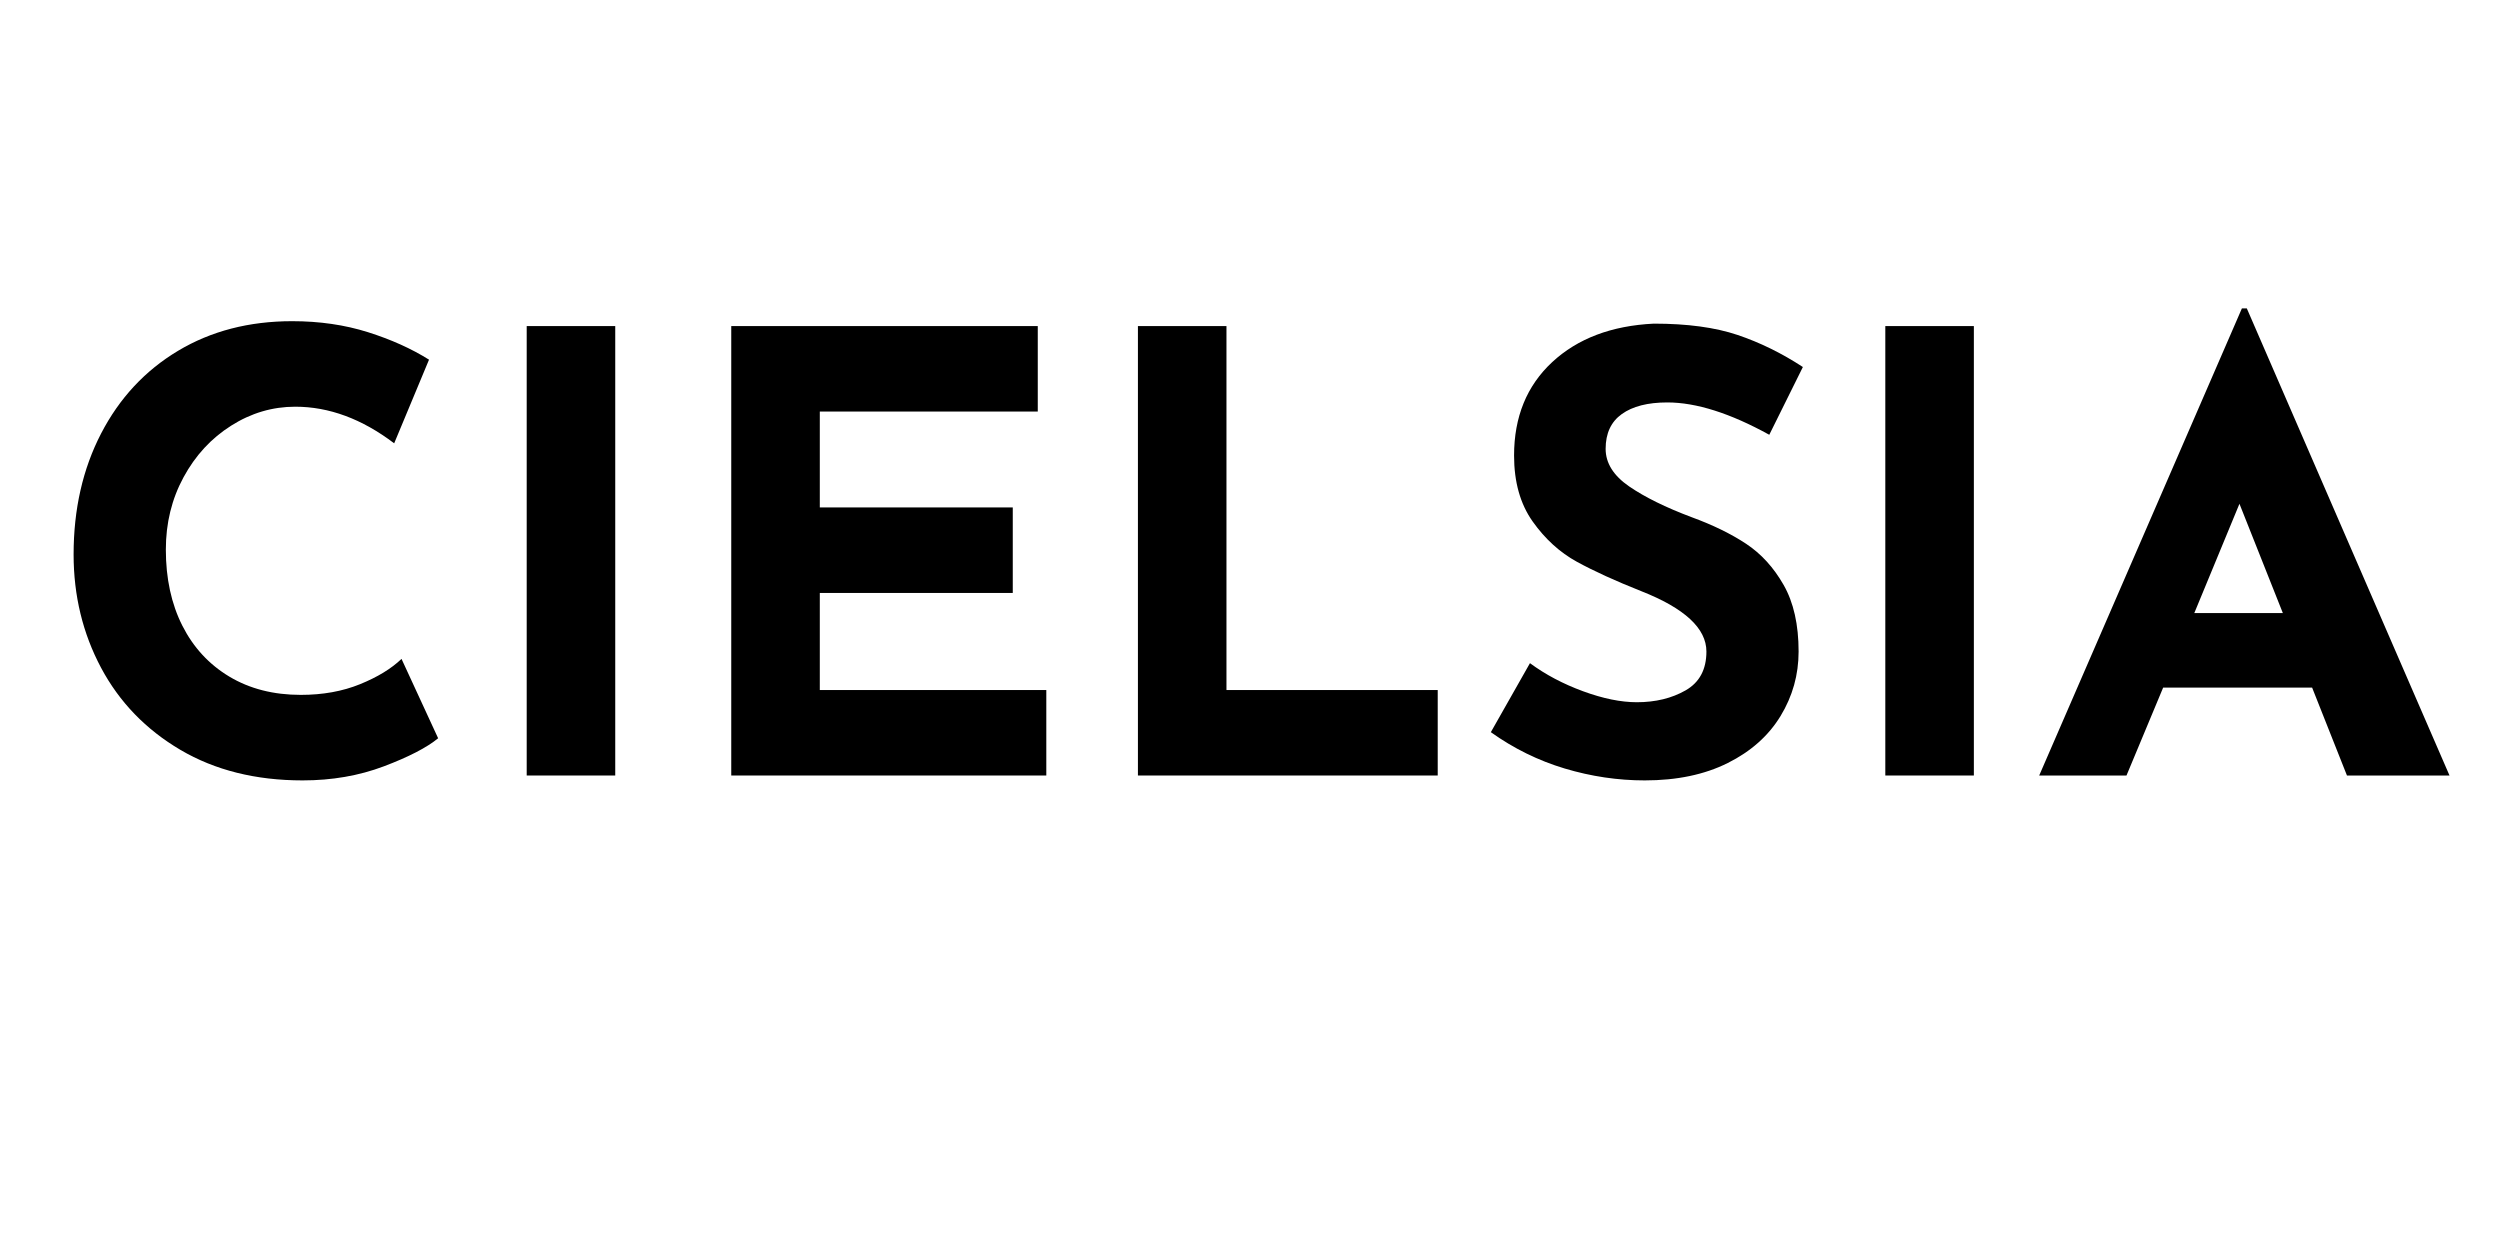
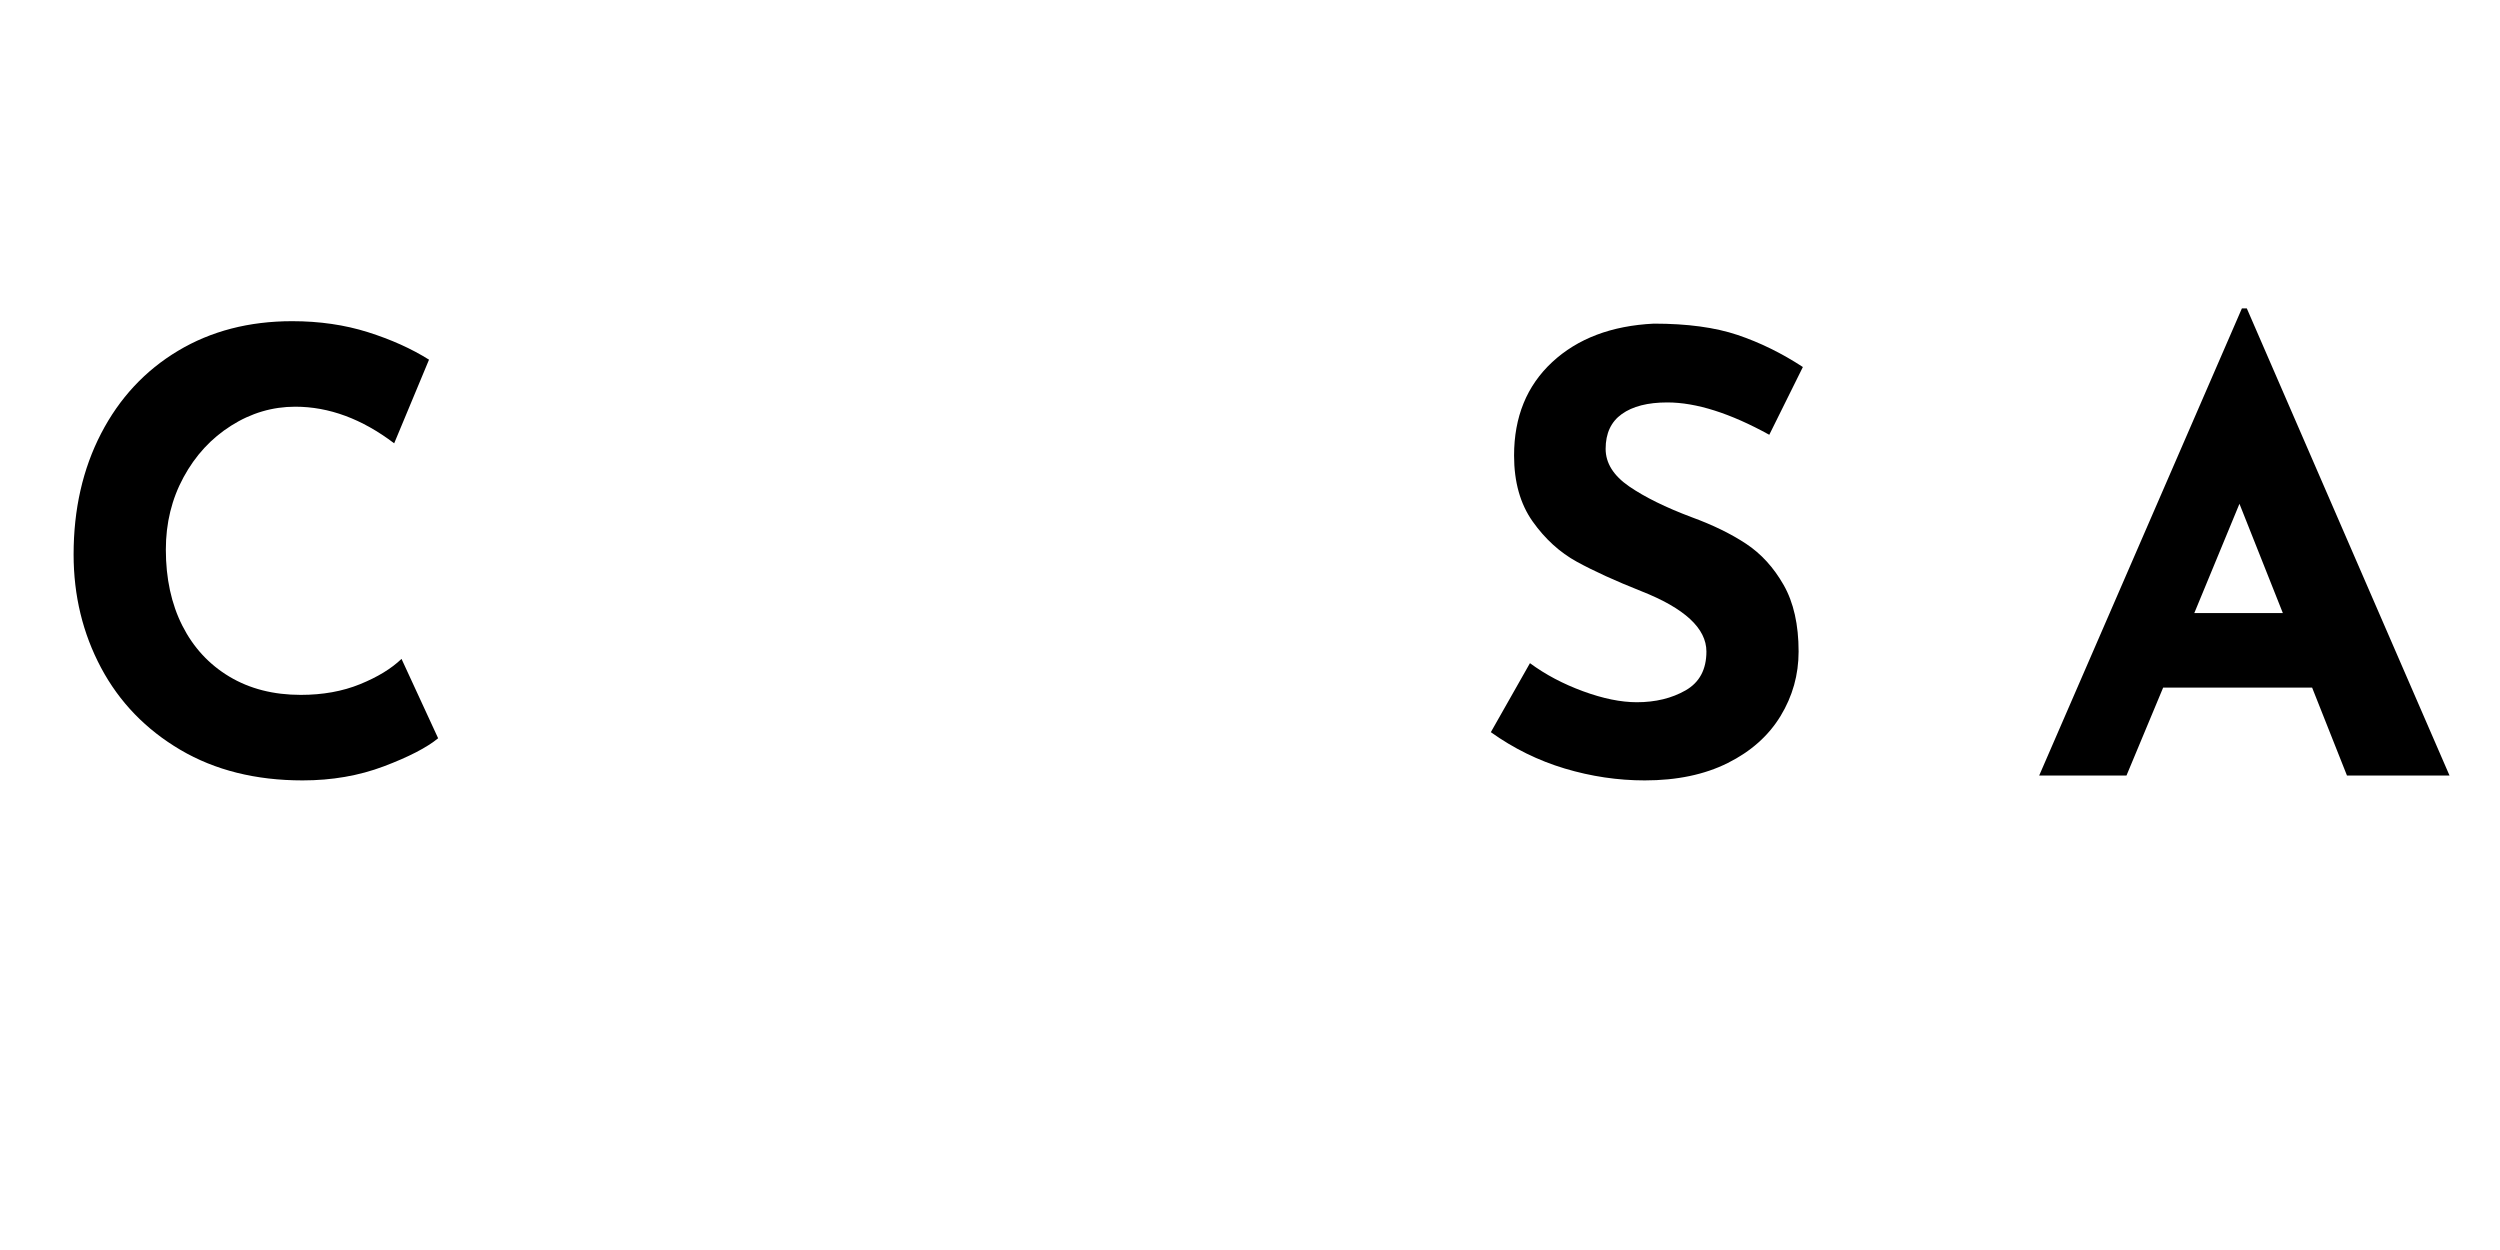
<svg xmlns="http://www.w3.org/2000/svg" version="1.0" preserveAspectRatio="xMidYMid meet" height="500" viewBox="0 0 750 375" zoomAndPan="magnify" width="1000">
  <defs>
    <g />
  </defs>
  <g fill-opacity="1" fill="#000000">
    <g transform="translate(12.925, 232.652)">
      <g>
        <path d="M 118.516 -11.172 C 115.098 -8.367 109.664 -5.562 102.219 -2.75 C 94.77 0.062 86.648 1.469 77.859 1.469 C 63.805 1.469 51.586 -1.582 41.203 -7.688 C 30.828 -13.801 22.891 -22.016 17.391 -32.328 C 11.898 -42.648 9.156 -53.977 9.156 -66.312 C 9.156 -79.863 11.898 -91.953 17.391 -102.578 C 22.891 -113.203 30.586 -121.477 40.484 -127.406 C 50.379 -133.332 61.797 -136.297 74.734 -136.297 C 82.922 -136.297 90.492 -135.195 97.453 -133 C 104.41 -130.801 110.52 -128.051 115.781 -124.75 L 105.328 -99.656 C 95.68 -106.977 85.789 -110.641 75.656 -110.641 C 68.812 -110.641 62.398 -108.742 56.422 -104.953 C 50.441 -101.172 45.68 -96.016 42.141 -89.484 C 38.598 -82.953 36.828 -75.719 36.828 -67.781 C 36.828 -59.102 38.473 -51.5 41.766 -44.969 C 45.066 -38.438 49.77 -33.336 55.875 -29.672 C 61.977 -26.016 69.125 -24.188 77.312 -24.188 C 83.906 -24.188 89.828 -25.254 95.078 -27.391 C 100.328 -29.523 104.477 -32.055 107.531 -34.984 Z M 118.516 -11.172" />
      </g>
    </g>
  </g>
  <g fill-opacity="1" fill="#000000">
    <g transform="translate(140.604, 232.652)">
      <g>
-         <path d="M 43.969 -134.828 L 43.969 0 L 17.406 0 L 17.406 -134.828 Z M 43.969 -134.828" />
-       </g>
+         </g>
    </g>
  </g>
  <g fill-opacity="1" fill="#000000">
    <g transform="translate(201.971, 232.652)">
      <g>
-         <path d="M 109.359 -134.828 L 109.359 -109.188 L 43.969 -109.188 L 43.969 -80.422 L 101.859 -80.422 L 101.859 -54.766 L 43.969 -54.766 L 43.969 -25.641 L 111.922 -25.641 L 111.922 0 L 17.406 0 L 17.406 -134.828 Z M 109.359 -134.828" />
-       </g>
+         </g>
    </g>
  </g>
  <g fill-opacity="1" fill="#000000">
    <g transform="translate(323.971, 232.652)">
      <g>
-         <path d="M 43.969 -134.828 L 43.969 -25.641 L 107.344 -25.641 L 107.344 0 L 17.406 0 L 17.406 -134.828 Z M 43.969 -134.828" />
-       </g>
+         </g>
    </g>
  </g>
  <g fill-opacity="1" fill="#000000">
    <g transform="translate(441.393, 232.652)">
      <g>
        <path d="M 89.391 -102.219 C 77.672 -108.688 67.473 -111.922 58.797 -111.922 C 52.941 -111.922 48.395 -110.758 45.156 -108.438 C 41.914 -106.125 40.297 -102.645 40.297 -98 C 40.297 -93.727 42.645 -89.973 47.344 -86.734 C 52.051 -83.504 58.312 -80.422 66.125 -77.484 C 72.477 -75.16 77.914 -72.504 82.438 -69.516 C 86.957 -66.523 90.711 -62.406 93.703 -57.156 C 96.691 -51.906 98.188 -45.25 98.188 -37.188 C 98.188 -30.227 96.383 -23.785 92.781 -17.859 C 89.176 -11.93 83.895 -7.227 76.938 -3.75 C 69.977 -0.27 61.676 1.469 52.031 1.469 C 43.969 1.469 35.969 0.281 28.031 -2.094 C 20.094 -4.477 12.703 -8.113 5.859 -13 L 17.594 -33.703 C 22.227 -30.285 27.535 -27.477 33.516 -25.281 C 39.504 -23.082 44.879 -21.984 49.641 -21.984 C 55.266 -21.984 60.148 -23.172 64.297 -25.547 C 68.453 -27.93 70.531 -31.812 70.531 -37.188 C 70.531 -44.145 63.992 -50.191 50.922 -55.328 C 43.234 -58.379 36.82 -61.305 31.688 -64.109 C 26.562 -66.922 22.133 -70.953 18.406 -76.203 C 14.688 -81.453 12.828 -88.047 12.828 -95.984 C 12.828 -107.586 16.641 -116.93 24.266 -124.016 C 31.898 -131.098 42.066 -134.945 54.766 -135.562 C 64.785 -135.562 73.148 -134.43 79.859 -132.172 C 86.578 -129.91 93.113 -126.703 99.469 -122.547 Z M 89.391 -102.219" />
      </g>
    </g>
  </g>
  <g fill-opacity="1" fill="#000000">
    <g transform="translate(548.189, 232.652)">
      <g>
-         <path d="M 43.969 -134.828 L 43.969 0 L 17.406 0 L 17.406 -134.828 Z M 43.969 -134.828" />
-       </g>
+         </g>
    </g>
  </g>
  <g fill-opacity="1" fill="#000000">
    <g transform="translate(609.556, 232.652)">
      <g>
        <path d="M 84.078 -26.375 L 39.391 -26.375 L 28.391 0 L 2.203 0 L 63.016 -140.141 L 64.484 -140.141 L 125.297 0 L 94.531 0 Z M 75.297 -48.734 L 62.281 -81.516 L 48.734 -48.734 Z M 75.297 -48.734" />
      </g>
    </g>
  </g>
</svg>